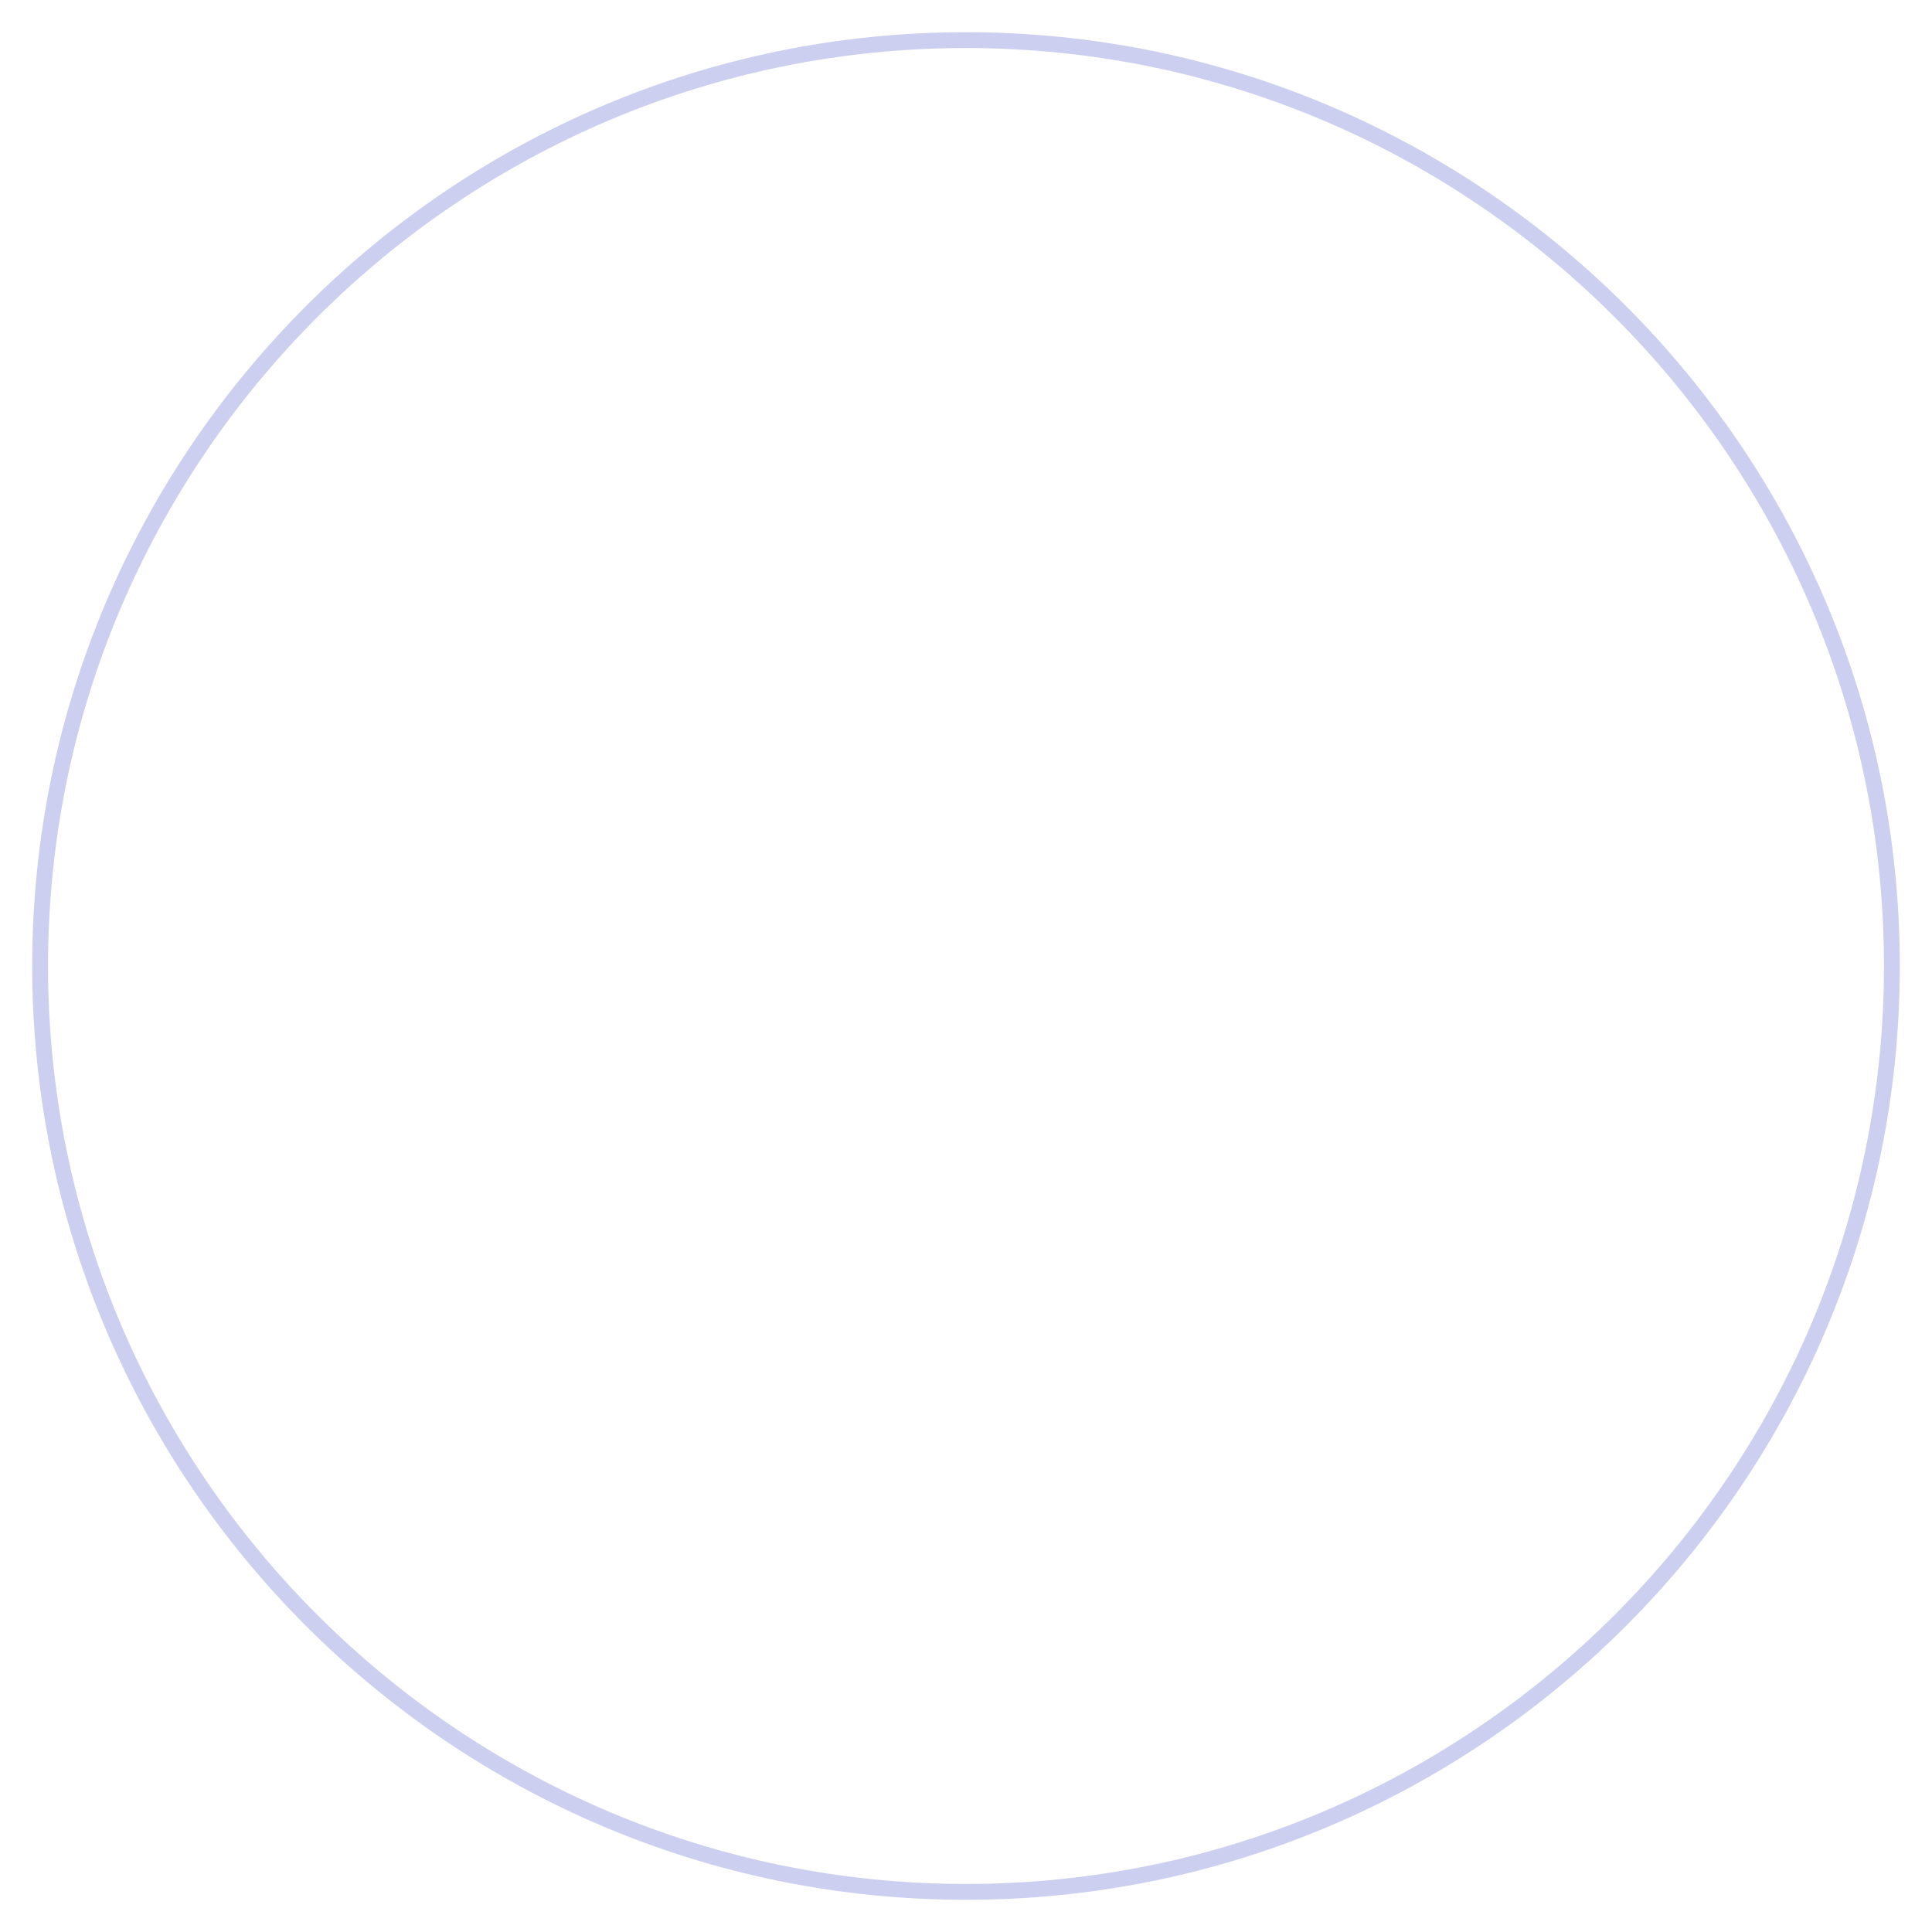
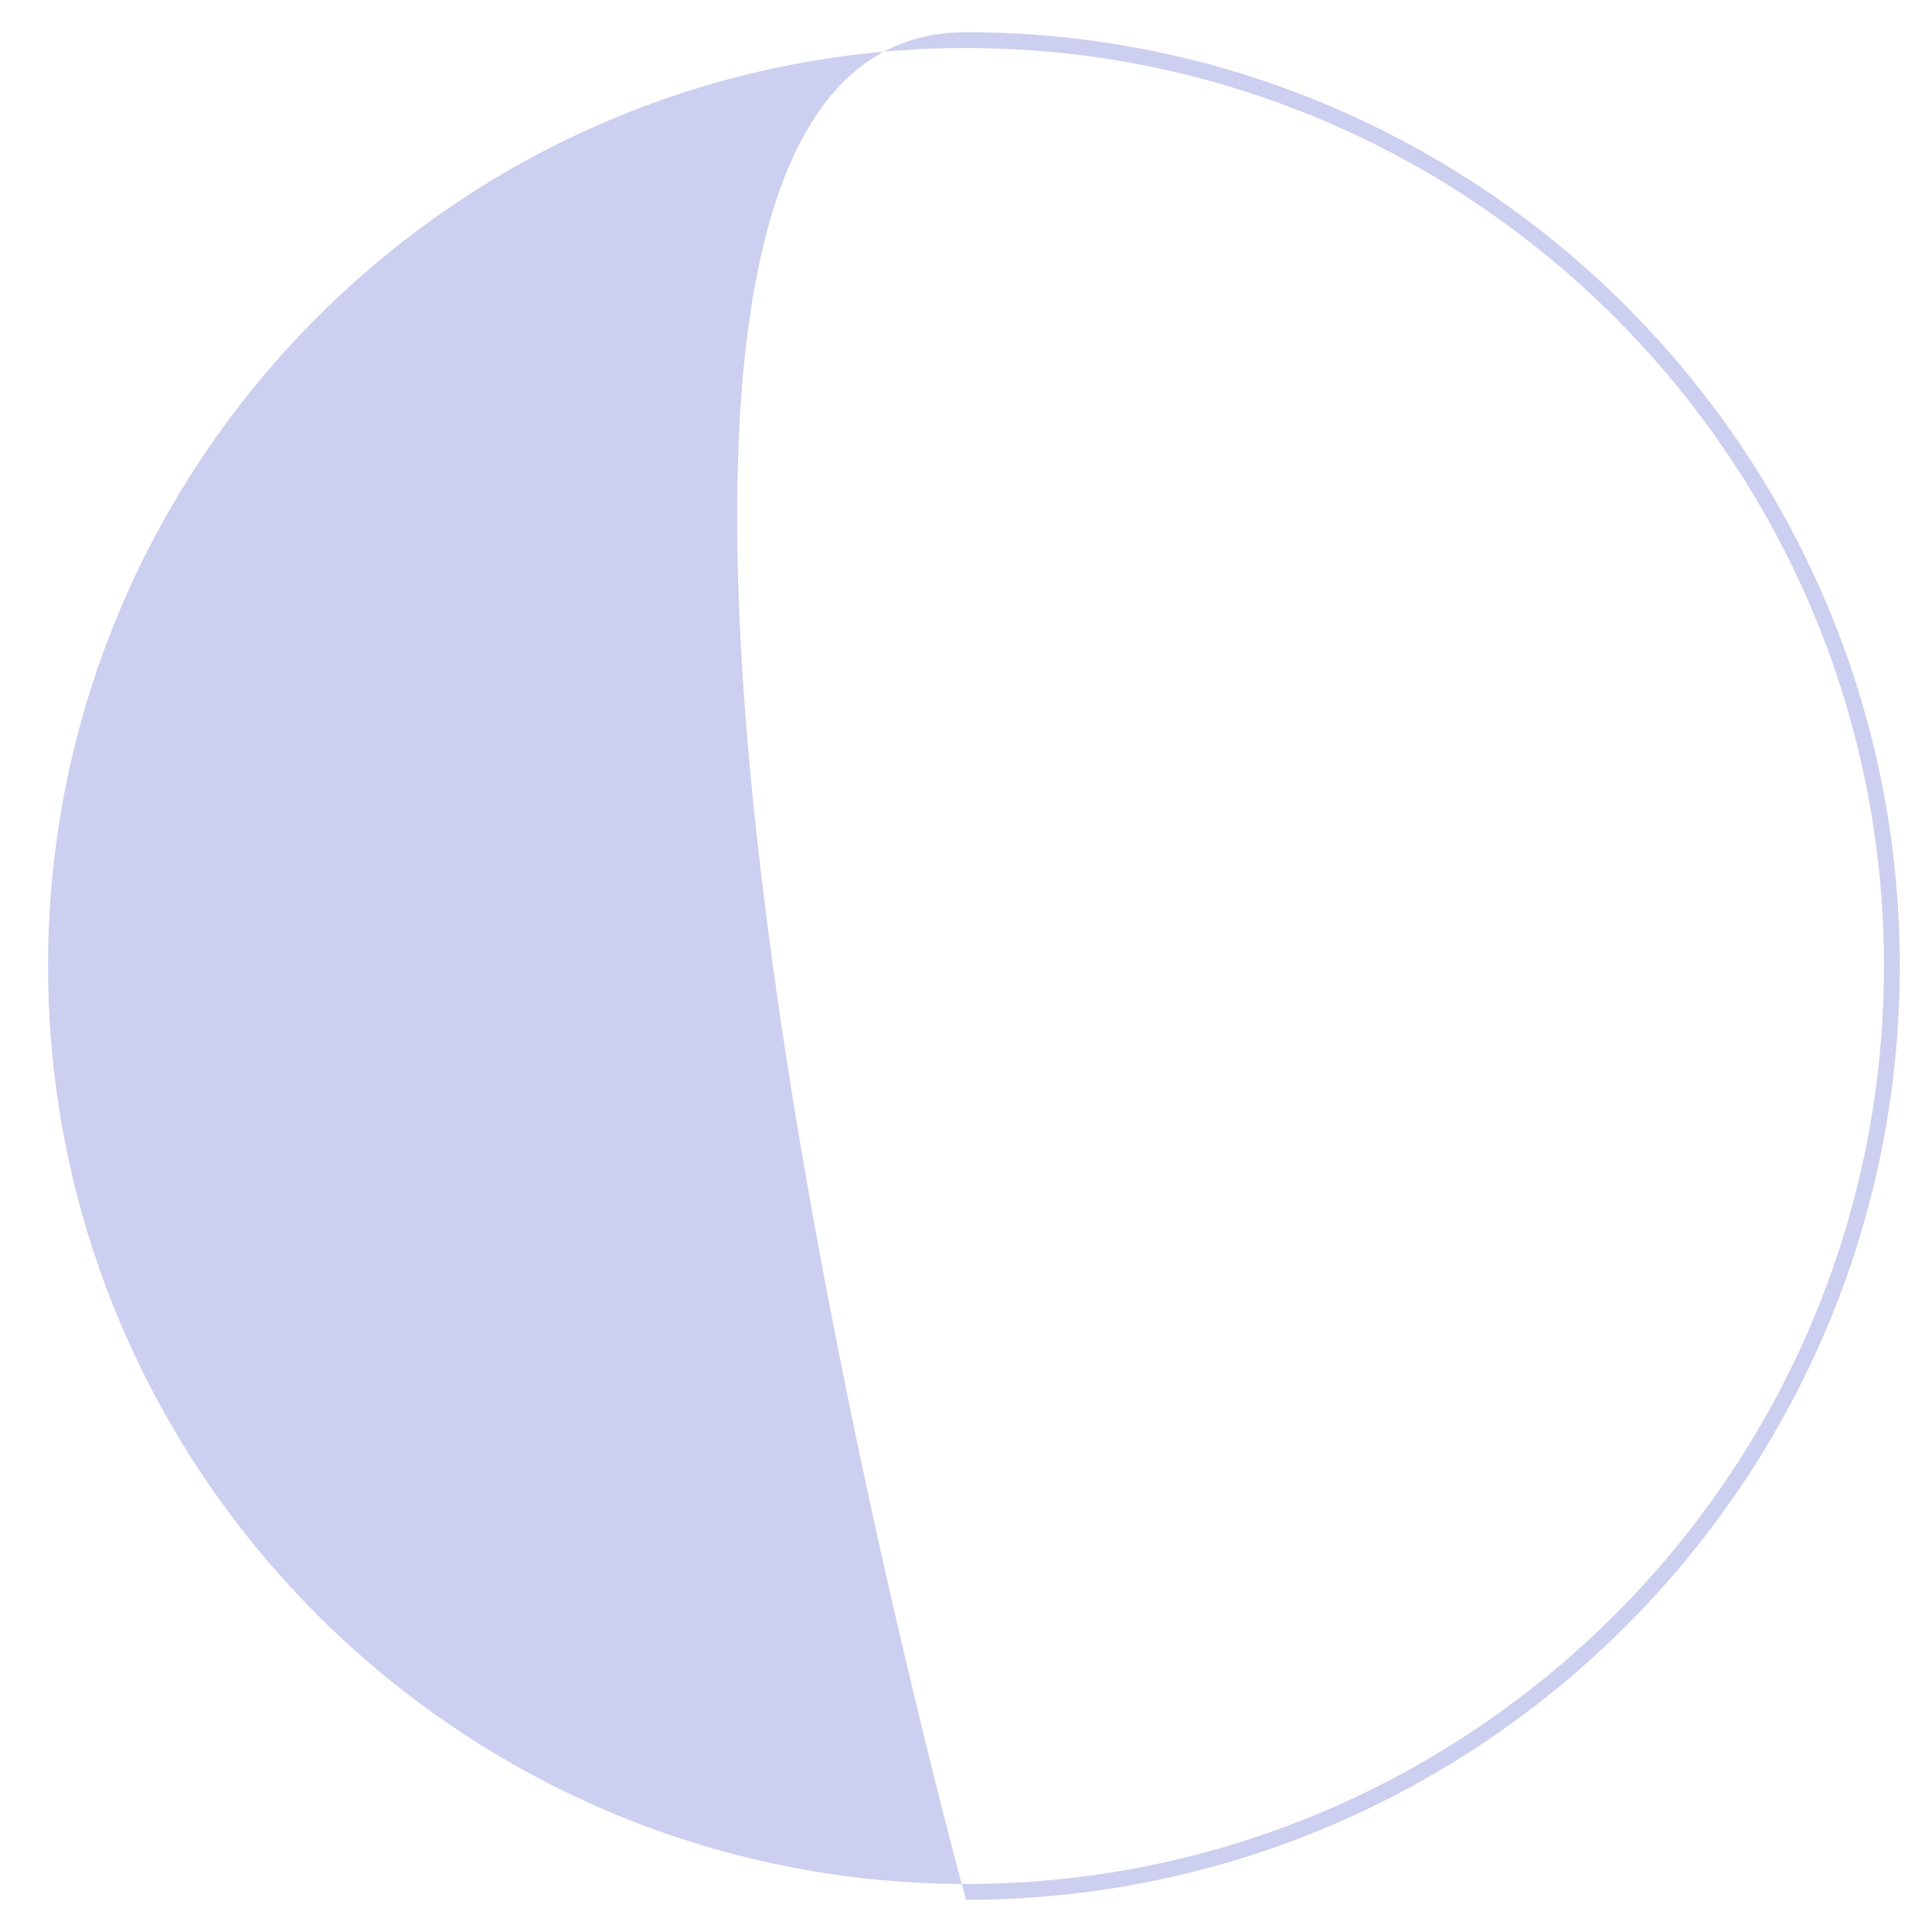
<svg xmlns="http://www.w3.org/2000/svg" version="1.1" id="レイヤー_1" x="0px" y="0px" viewBox="0 0 300 300" style="enable-background:new 0 0 300 300;" xml:space="preserve">
  <style type="text/css">
	.st0{fill:#CDCFF0;}
</style>
-   <path class="st0" d="M150,295C70.05,295,5,229.95,5,150S70.05,5,150,5s145,65.05,145,145S229.95,295,150,295z M150,7.46  C71.41,7.46,7.46,71.41,7.46,150c0,78.6,63.94,142.54,142.54,142.54c78.59,0,142.54-63.94,142.54-142.54  C292.54,71.41,228.59,7.46,150,7.46z" />
+   <path class="st0" d="M150,295S70.05,5,150,5s145,65.05,145,145S229.95,295,150,295z M150,7.46  C71.41,7.46,7.46,71.41,7.46,150c0,78.6,63.94,142.54,142.54,142.54c78.59,0,142.54-63.94,142.54-142.54  C292.54,71.41,228.59,7.46,150,7.46z" />
</svg>